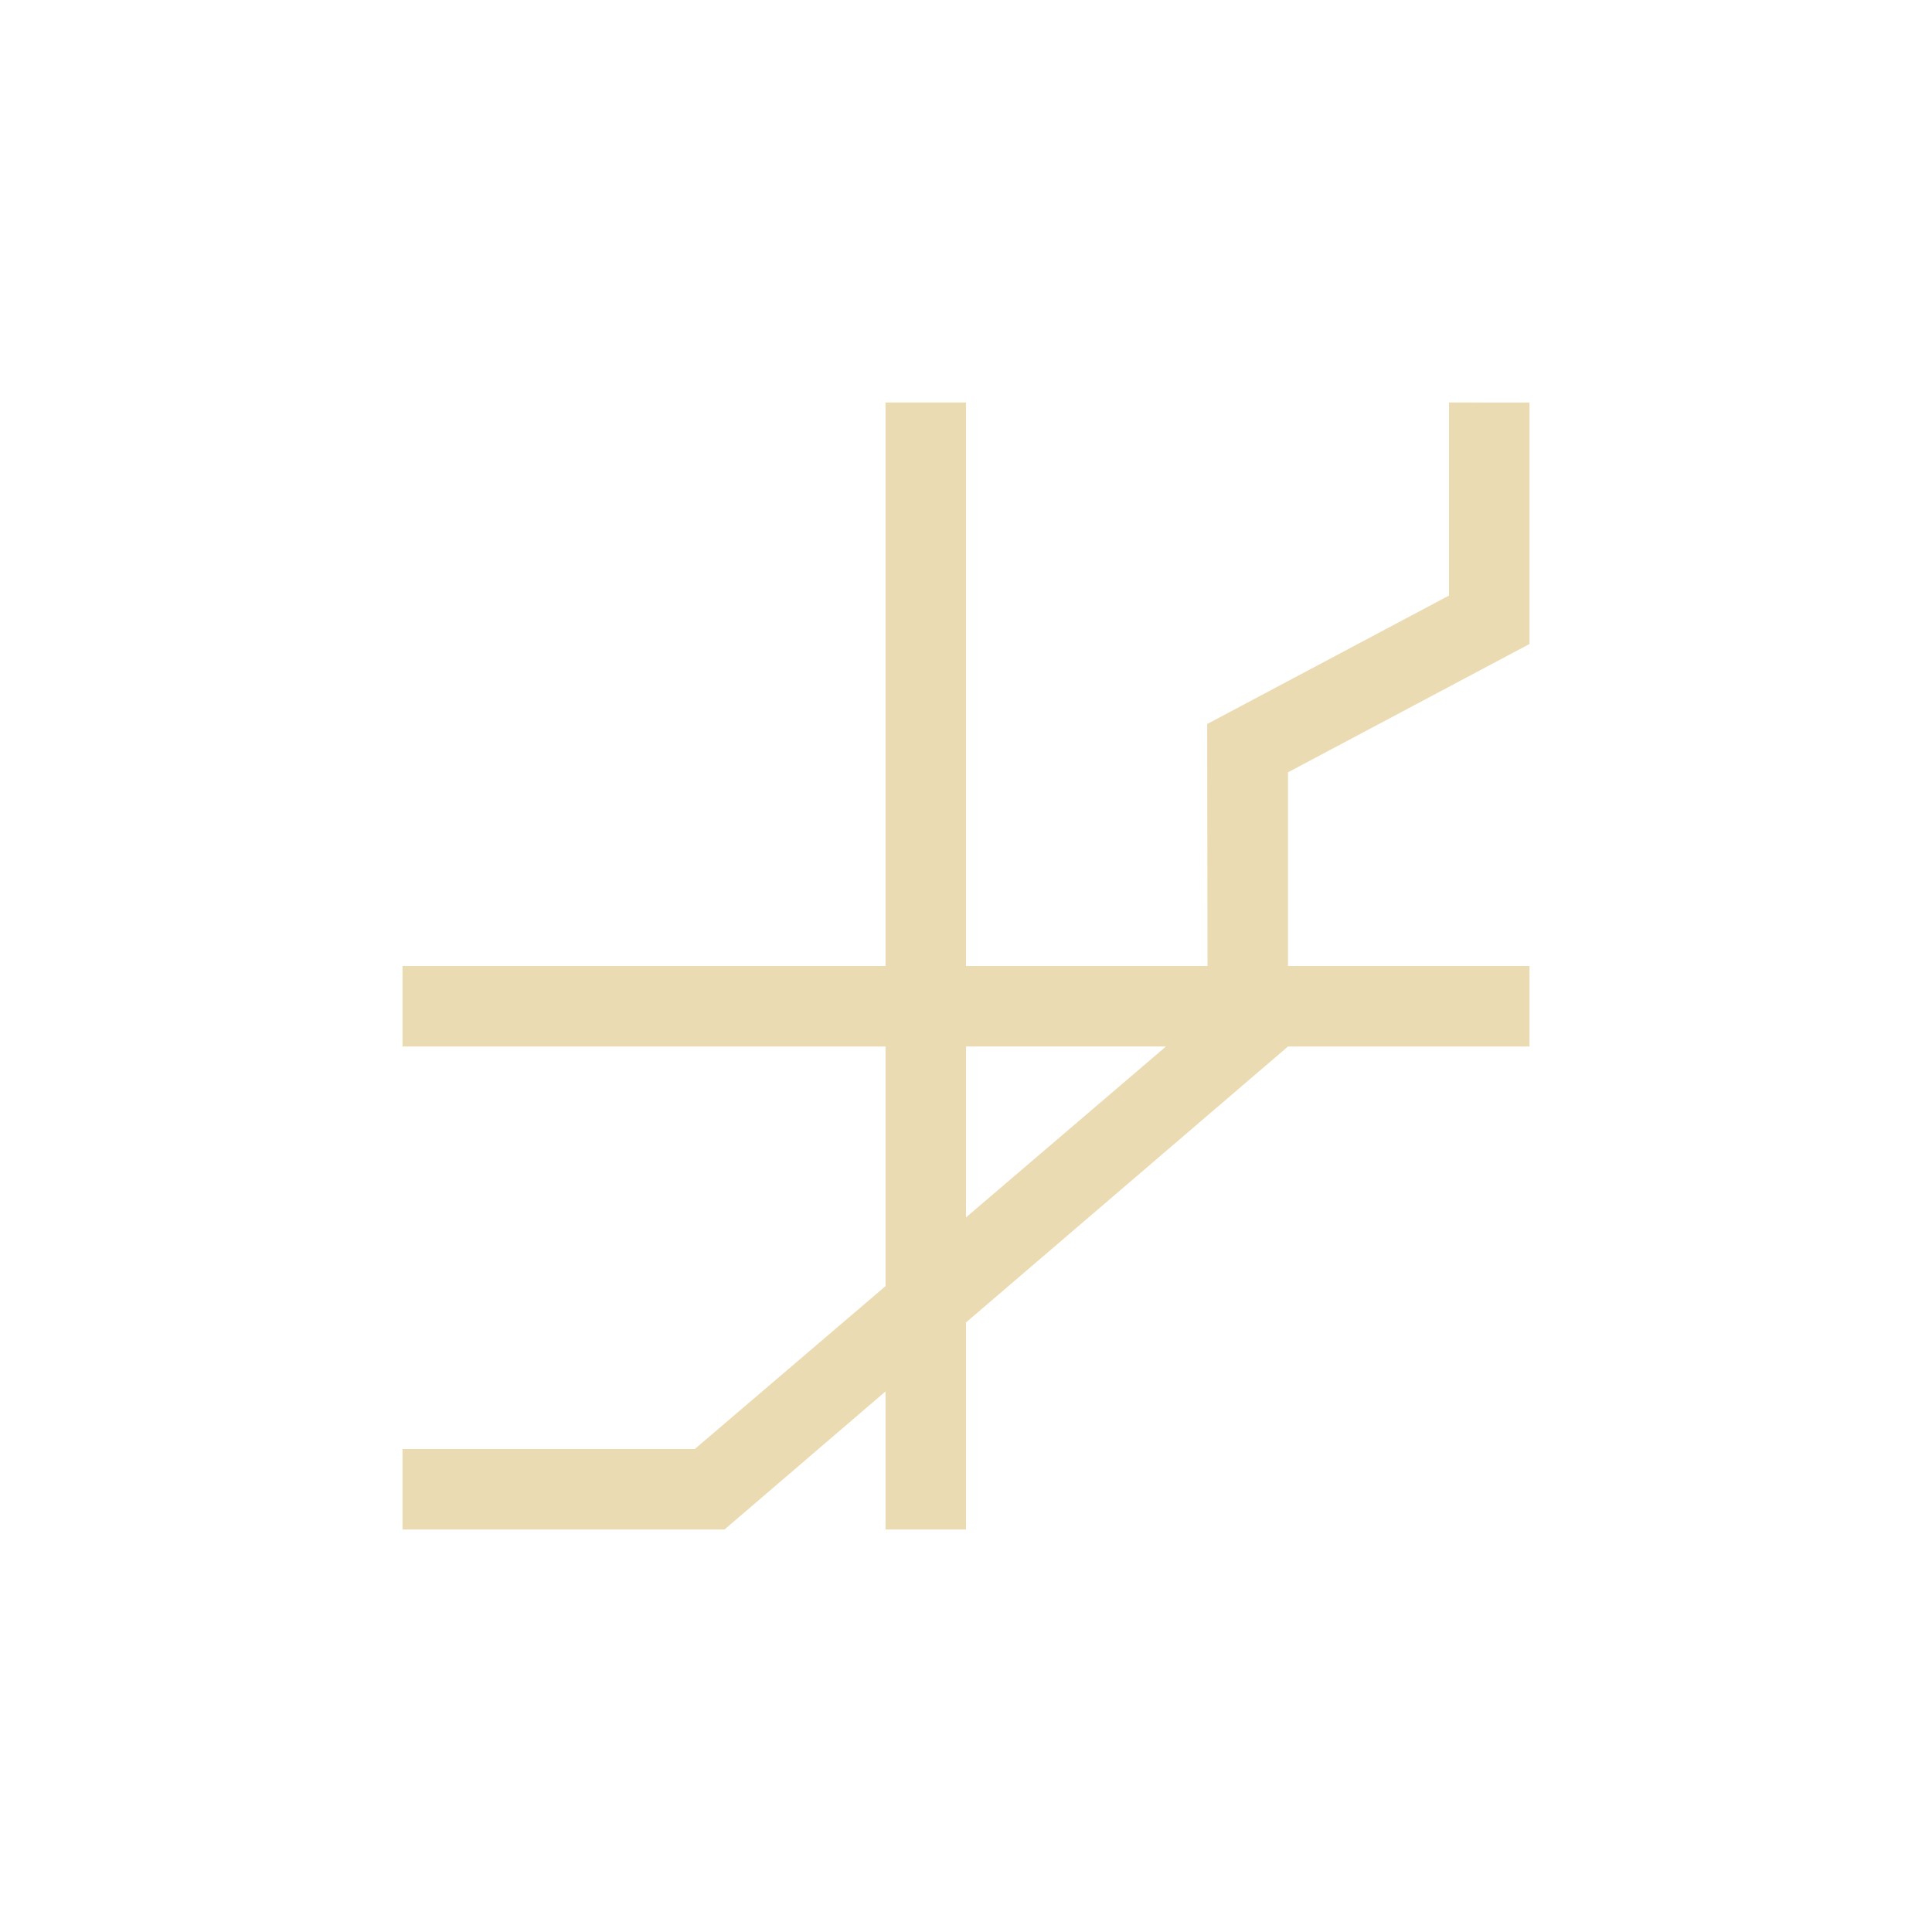
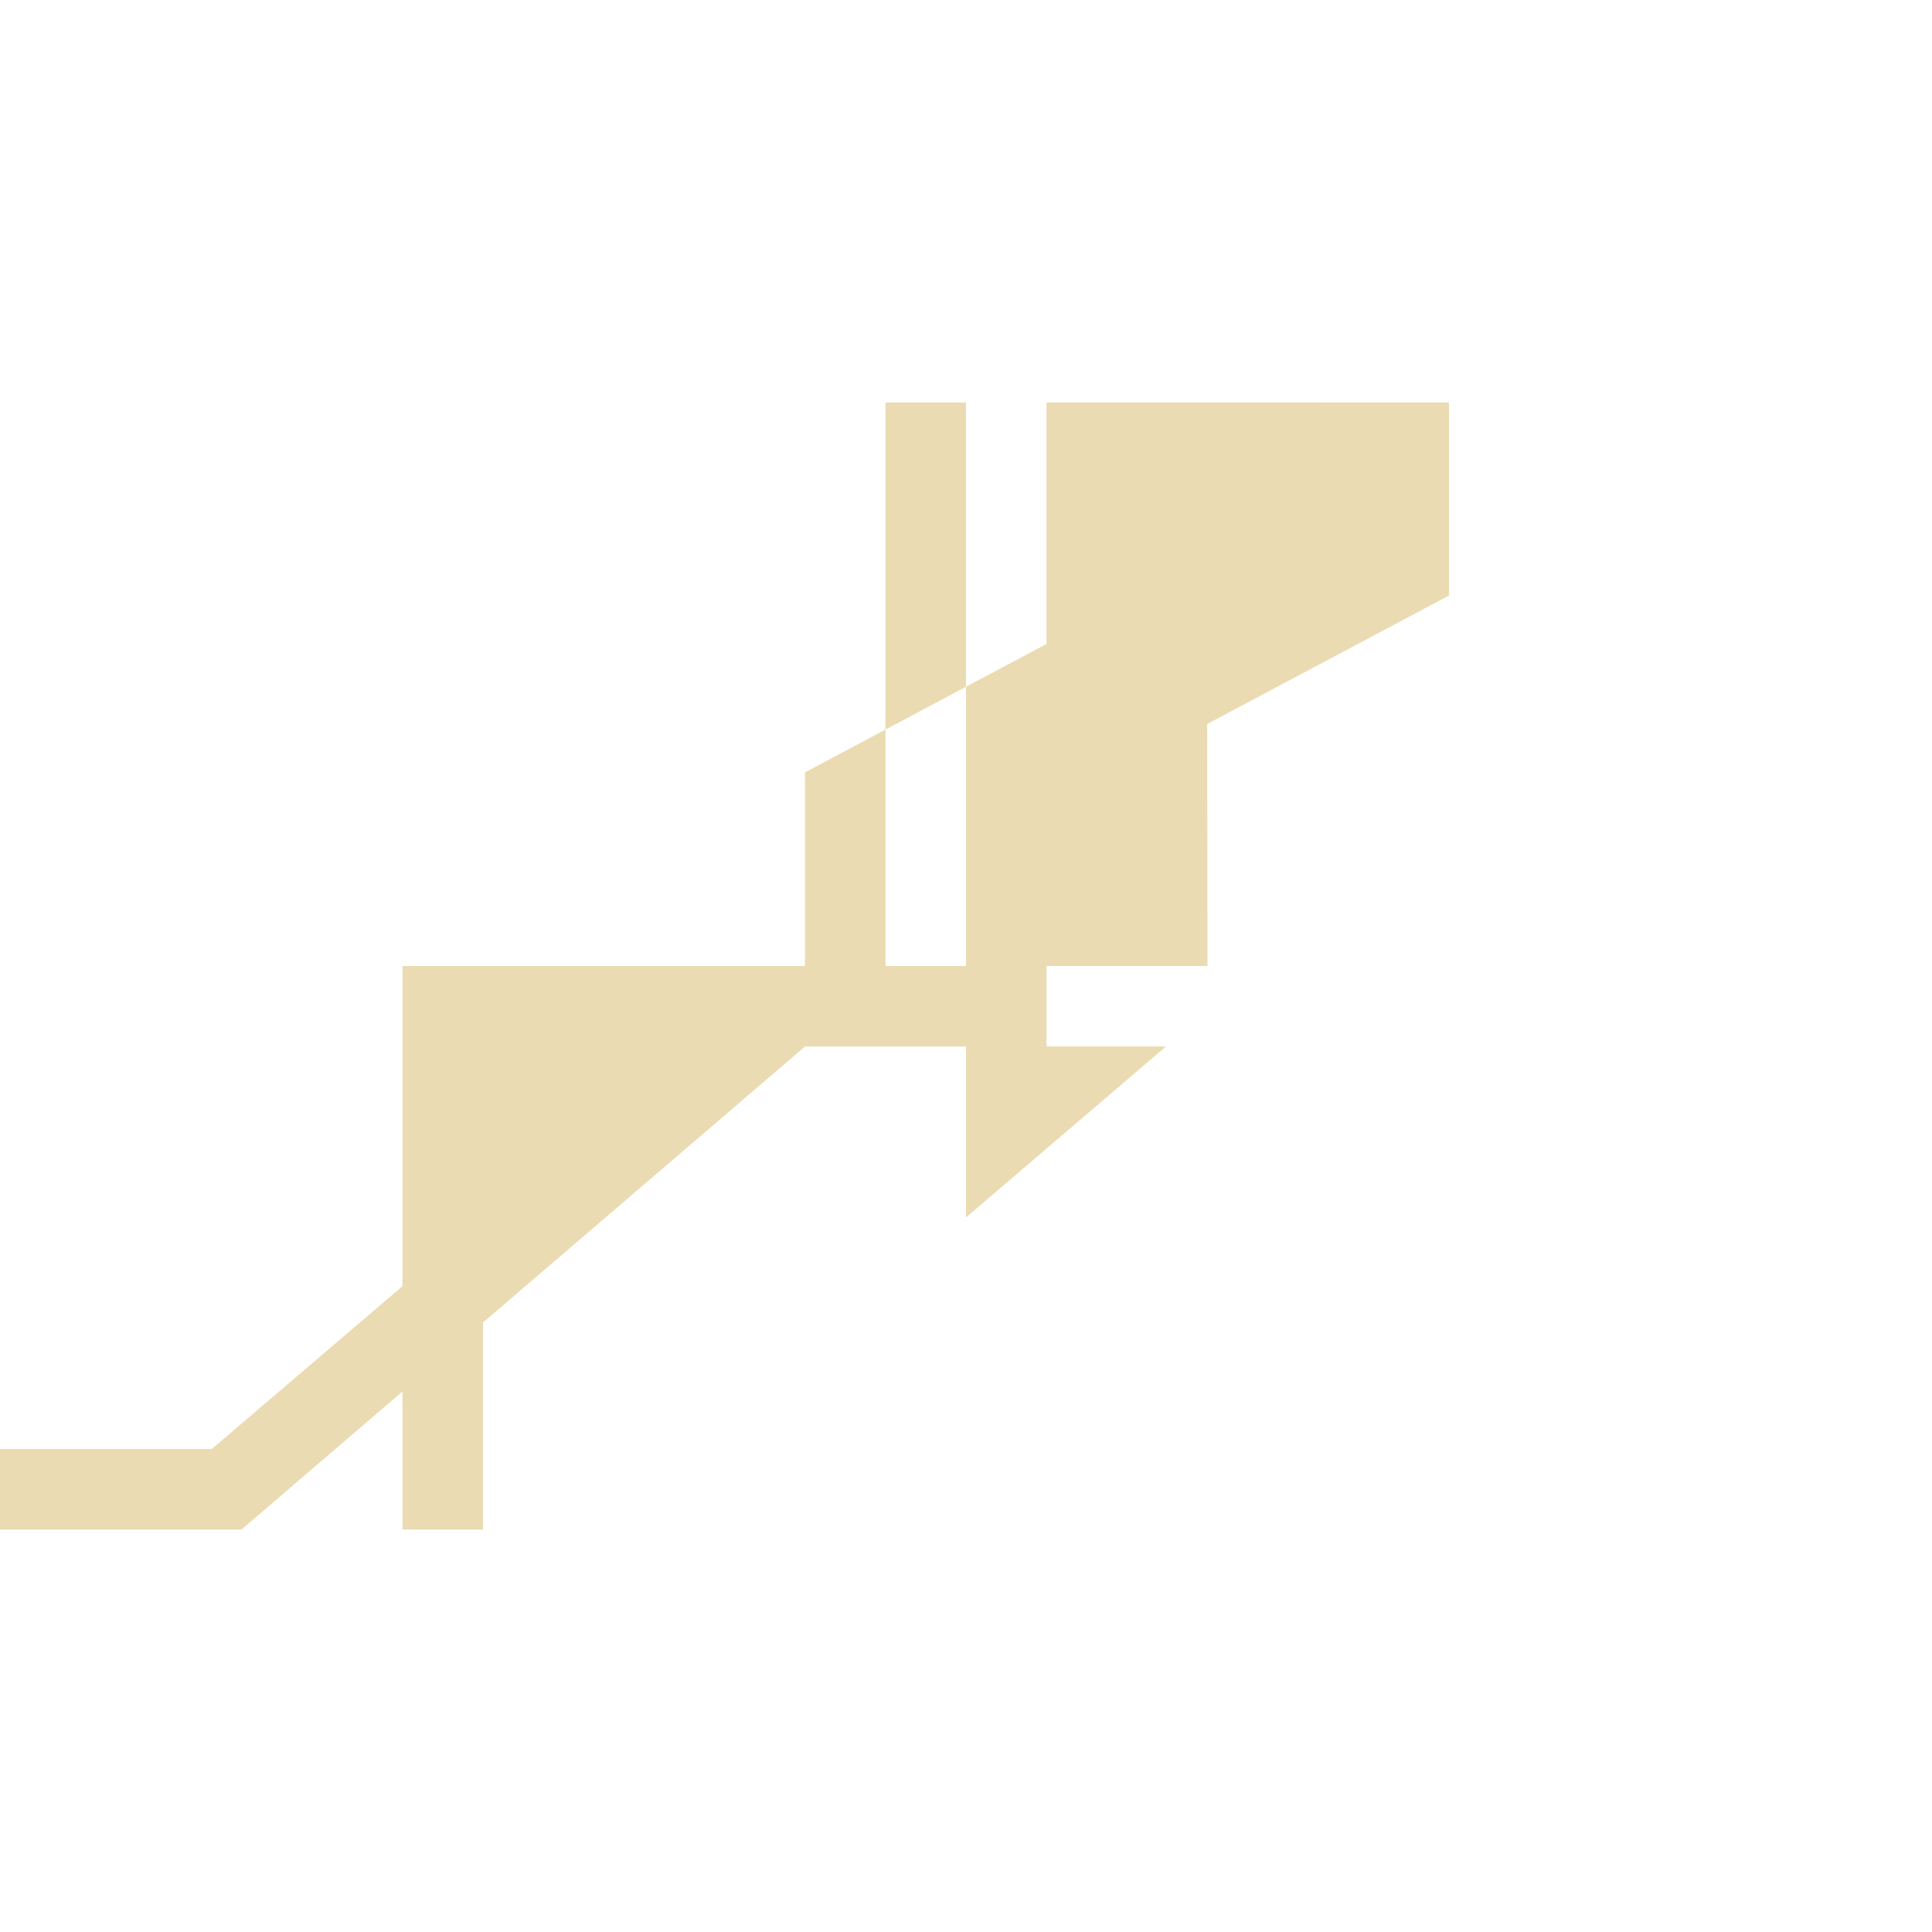
<svg xmlns="http://www.w3.org/2000/svg" width="24" height="24" version="1.1" viewBox="0 0 24 24">
  <defs>
    <style id="current-color-scheme" type="text/css">.ColorScheme-Text { color:#ebdbb2; } .ColorScheme-Highlight { color:#458588; }</style>
  </defs>
-   <path class="ColorScheme-Text" d="m18 5v2.398l-3.004 1.596 0.004 3.006h-3l-6e-6 -7h-1l6e-6 7h-6v1h6v2.977l-2.369 2.023h-3.631v1h4l2-1.715v1.715h1v-2.572l4-3.428h3v-1h-3v-2.406l3-1.594v-3zm-6 8h2.484l-2.484 2.123z" fill="currentColor" />
+   <path class="ColorScheme-Text" d="m18 5v2.398l-3.004 1.596 0.004 3.006h-3l-6e-6 -7h-1l6e-6 7h-6v1v2.977l-2.369 2.023h-3.631v1h4l2-1.715v1.715h1v-2.572l4-3.428h3v-1h-3v-2.406l3-1.594v-3zm-6 8h2.484l-2.484 2.123z" fill="currentColor" />
</svg>